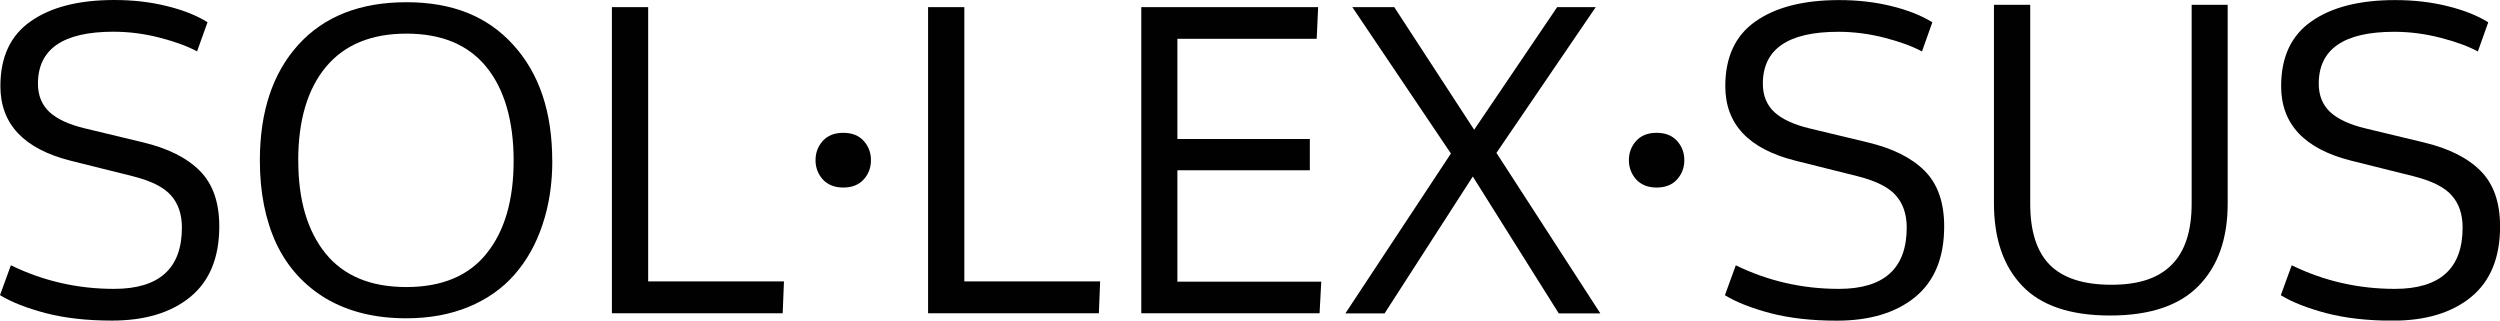
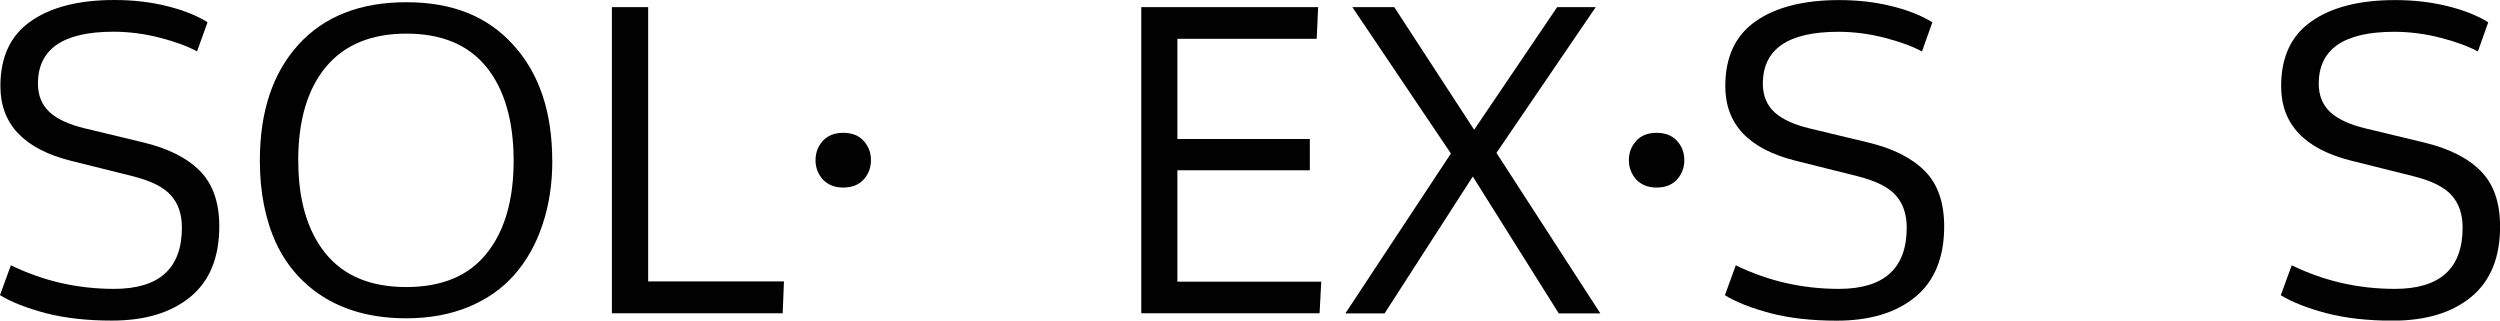
<svg xmlns="http://www.w3.org/2000/svg" width="195" height="25" viewBox="0 0 195 25" fill="none">
  <g clip-path="url(#clip0_113_765)">
    <path d="M178.75 20.689C181.255 21.914 183.94 22.532 186.8 22.532C190.327 22.532 192.084 20.936 192.084 17.751C192.084 16.718 191.804 15.883 191.237 15.246C190.682 14.603 189.666 14.096 188.196 13.731L183.411 12.537C179.753 11.622 177.928 9.686 177.928 6.723C177.928 4.453 178.713 2.765 180.289 1.67C181.859 0.563 184.034 0.006 186.813 0.006C188.264 0.006 189.629 0.161 190.894 0.476C192.165 0.786 193.224 1.206 194.084 1.738L193.274 4.014C192.545 3.618 191.579 3.26 190.377 2.95C189.18 2.641 187.972 2.48 186.75 2.48C182.825 2.48 180.862 3.829 180.862 6.531C180.862 7.447 181.161 8.183 181.759 8.746C182.364 9.296 183.274 9.717 184.476 10.008L189.05 11.108C191 11.572 192.483 12.315 193.492 13.335C194.502 14.349 195.006 15.79 195.006 17.665C195.006 20.095 194.252 21.932 192.744 23.169C191.249 24.394 189.212 25.012 186.626 25.012C184.694 25.012 182.974 24.821 181.467 24.431C179.971 24.035 178.781 23.565 177.903 23.027L178.75 20.701V20.689Z" fill="#010101" />
-     <path d="M173.759 0.377V15.877C173.759 18.623 172.999 20.763 171.485 22.303C169.977 23.843 167.678 24.61 164.587 24.61C161.497 24.61 159.21 23.843 157.74 22.303C156.263 20.763 155.528 18.611 155.528 15.846V0.377H158.357V15.896C158.357 18.06 158.874 19.65 159.902 20.677C160.93 21.697 162.525 22.211 164.687 22.211C166.849 22.211 168.357 21.691 169.385 20.658C170.426 19.625 170.949 18.029 170.949 15.877V0.377H173.765H173.759Z" fill="#010101" />
    <path d="M135.383 20.689C137.888 21.914 140.574 22.532 143.434 22.532C146.96 22.532 148.724 20.936 148.724 17.751C148.724 16.718 148.443 15.883 147.876 15.246C147.322 14.603 146.306 14.096 144.836 13.731L140.057 12.537C136.399 11.622 134.573 9.686 134.573 6.723C134.573 4.453 135.358 2.765 136.929 1.67C138.499 0.563 140.673 0.006 143.452 0.006C144.904 0.006 146.269 0.161 147.534 0.476C148.805 0.786 149.864 1.206 150.724 1.738L149.914 4.014C149.185 3.618 148.219 3.26 147.016 2.95C145.826 2.641 144.611 2.48 143.39 2.48C139.465 2.48 137.502 3.829 137.502 6.531C137.502 7.447 137.801 8.183 138.399 8.746C139.004 9.296 139.913 9.717 141.116 10.008L145.689 11.108C147.639 11.572 149.122 12.315 150.132 13.335C151.141 14.349 151.646 15.79 151.646 17.665C151.646 20.095 150.892 21.932 149.384 23.169C147.889 24.394 145.845 25.012 143.265 25.012C141.334 25.012 139.614 24.821 138.106 24.431C136.611 24.035 135.421 23.565 134.542 23.027L135.39 20.701L135.383 20.689Z" fill="#010101" />
    <path d="M129.215 14.628C128.542 14.628 128.012 14.417 127.62 13.997C127.24 13.564 127.053 13.063 127.053 12.494C127.053 11.925 127.24 11.411 127.62 10.991C128 10.57 128.529 10.36 129.215 10.36C129.9 10.36 130.43 10.57 130.81 10.991C131.19 11.411 131.377 11.912 131.377 12.494C131.377 13.075 131.19 13.576 130.81 13.997C130.43 14.417 129.9 14.628 129.215 14.628Z" fill="#010101" />
    <path d="M124.822 24.443H121.582L114.878 13.768L107.999 24.443H104.94L113.171 11.974L105.482 0.557H108.753L114.984 10.119L121.458 0.557H124.467L116.722 11.925L124.822 24.437V24.443Z" fill="#010101" />
    <path d="M89.02 24.443V0.557H102.815L102.703 3.024H91.836V10.842H102.167V13.279H91.836V21.969H103.058L102.927 24.437H89.02V24.443Z" fill="#010101" />
-     <path d="M72.39 24.443V0.557H75.218V21.951H85.811L85.711 24.437H72.39V24.443Z" fill="#010101" />
    <path d="M65.773 14.628C65.1 14.628 64.57 14.417 64.178 13.997C63.797 13.564 63.611 13.063 63.611 12.494C63.611 11.925 63.797 11.411 64.178 10.991C64.558 10.57 65.087 10.36 65.773 10.36C66.458 10.36 66.988 10.57 67.368 10.991C67.748 11.411 67.935 11.912 67.935 12.494C67.935 13.075 67.748 13.576 67.368 13.997C66.988 14.417 66.458 14.628 65.773 14.628Z" fill="#010101" />
    <path d="M47.728 24.443V0.557H50.557V21.951H61.149L61.05 24.437H47.728V24.443Z" fill="#010101" />
    <path d="M23.266 12.537C23.266 15.605 23.976 18.017 25.397 19.774C26.817 21.518 28.917 22.39 31.69 22.39C34.463 22.39 36.556 21.518 37.952 19.774C39.36 18.029 40.064 15.617 40.064 12.537C40.064 9.457 39.354 6.958 37.933 5.22C36.525 3.488 34.444 2.623 31.702 2.623C28.961 2.623 26.867 3.488 25.422 5.22C23.982 6.952 23.26 9.389 23.26 12.537H23.266ZM43.08 12.537C43.08 14.356 42.824 16.019 42.313 17.529C41.815 19.038 41.086 20.33 40.133 21.419C39.192 22.495 37.995 23.336 36.556 23.936C35.117 24.53 33.491 24.827 31.69 24.827C29.26 24.827 27.179 24.314 25.44 23.293C23.714 22.26 22.418 20.825 21.552 19C20.699 17.157 20.269 14.999 20.269 12.525C20.269 8.702 21.272 5.69 23.278 3.482C25.285 1.274 28.095 0.173 31.702 0.173C35.31 0.173 38.039 1.287 40.045 3.513C42.064 5.734 43.074 8.74 43.074 12.537H43.08Z" fill="#010101" />
    <path d="M0.847 20.689C3.352 21.914 6.038 22.532 8.898 22.532C12.424 22.532 14.188 20.936 14.188 17.751C14.188 16.718 13.907 15.883 13.34 15.246C12.786 14.603 11.776 14.096 10.3 13.731L5.514 12.537C1.863 11.616 0.031 9.68 0.031 6.717C0.031 4.447 0.816 2.759 2.393 1.664C3.963 0.557 6.137 0 8.916 0C10.368 0 11.733 0.155 12.998 0.47C14.269 0.779 15.328 1.2 16.188 1.732L15.371 4.008C14.642 3.612 13.677 3.253 12.474 2.944C11.284 2.635 10.069 2.474 8.848 2.474C4.922 2.474 2.96 3.822 2.96 6.525C2.96 7.441 3.259 8.177 3.857 8.739C4.461 9.29 5.371 9.711 6.574 10.001L11.147 11.102C13.097 11.566 14.58 12.308 15.589 13.329C16.599 14.343 17.104 15.784 17.104 17.658C17.104 20.089 16.35 21.926 14.842 23.163C13.346 24.388 11.309 25.006 8.723 25.006C6.792 25.006 5.072 24.814 3.564 24.425C2.069 24.029 0.879 23.559 0 23.021L0.847 20.695V20.689Z" fill="#010101" />
  </g>
  <defs>
    <clipPath id="clip0_113_765">
      <rect width="195" height="25" fill="white" />
    </clipPath>
  </defs>
</svg>